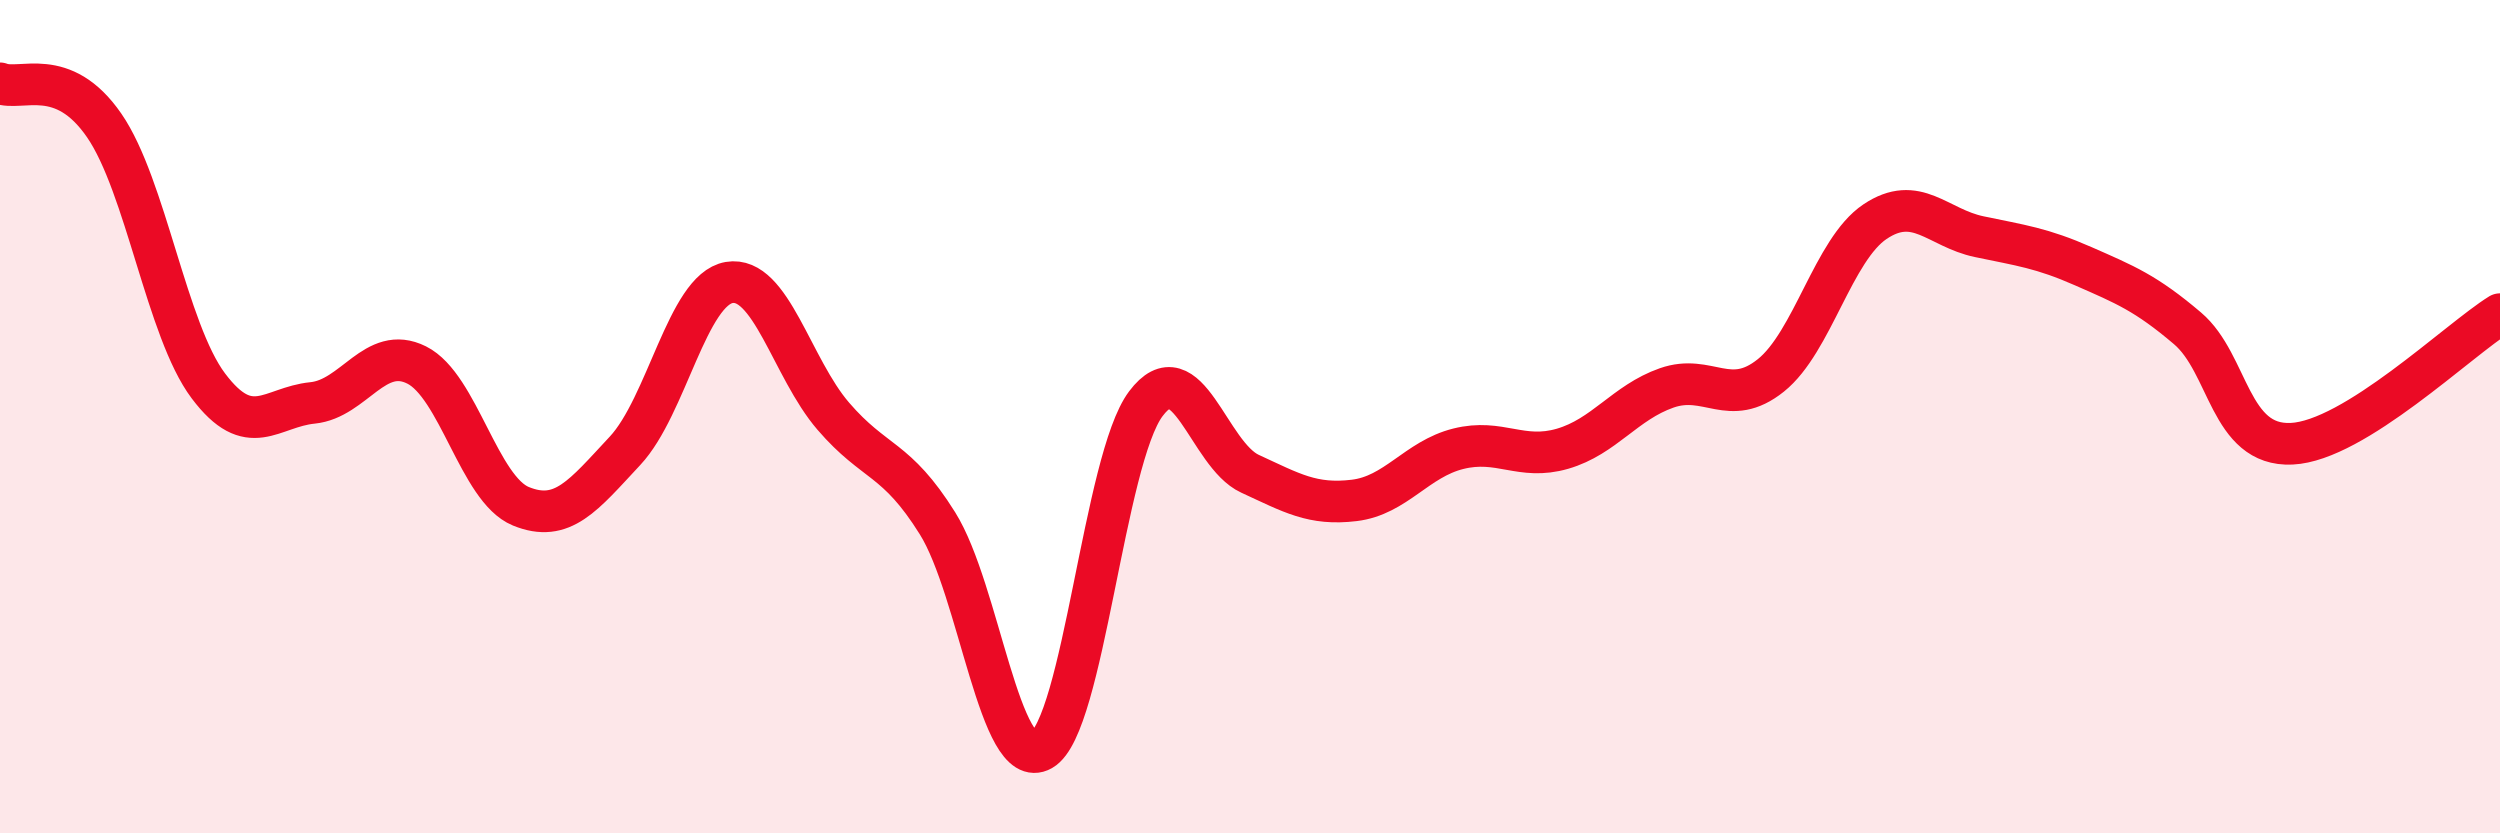
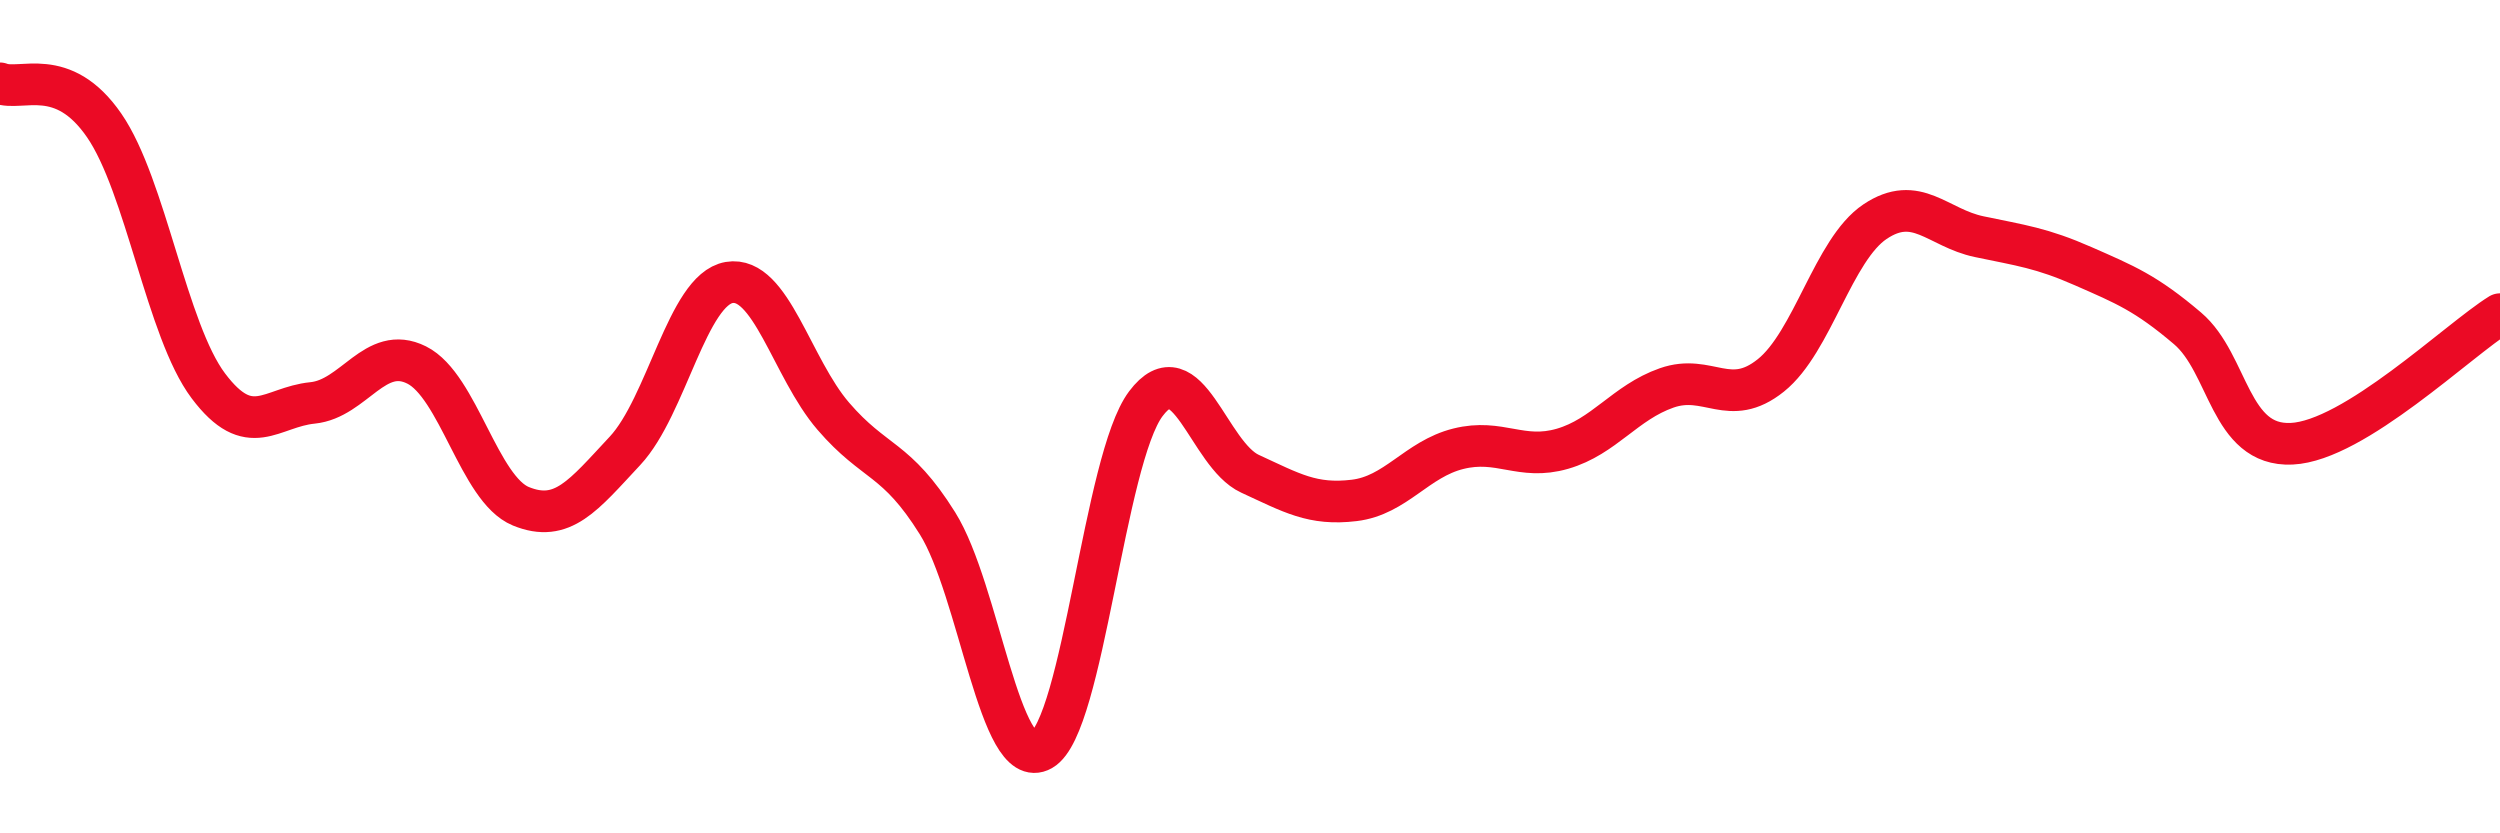
<svg xmlns="http://www.w3.org/2000/svg" width="60" height="20" viewBox="0 0 60 20">
-   <path d="M 0,2 C 0.5,2.2 1.5,1.56 2.5,3.01 C 3.5,4.46 4,7.93 5,9.26 C 6,10.59 6.5,9.77 7.5,9.67 C 8.5,9.57 9,8.26 10,8.76 C 11,9.26 11.5,11.74 12.5,12.15 C 13.5,12.56 14,11.89 15,10.82 C 16,9.75 16.5,6.95 17.5,6.78 C 18.5,6.61 19,8.83 20,9.99 C 21,11.15 21.5,10.96 22.5,12.56 C 23.5,14.16 24,18.57 25,18 C 26,17.43 26.5,11.02 27.5,9.69 C 28.5,8.36 29,10.91 30,11.37 C 31,11.83 31.5,12.13 32.5,12.01 C 33.5,11.89 34,11.02 35,10.77 C 36,10.52 36.5,11.06 37.5,10.77 C 38.5,10.48 39,9.66 40,9.31 C 41,8.96 41.5,9.81 42.5,9.01 C 43.5,8.21 44,5.99 45,5.32 C 46,4.65 46.5,5.47 47.5,5.68 C 48.5,5.89 49,5.95 50,6.39 C 51,6.83 51.5,7.03 52.5,7.88 C 53.5,8.73 53.5,10.72 55,10.65 C 56.5,10.58 59,8.16 60,7.54L60 20L0 20Z" fill="#EB0A25" opacity="0.1" stroke-linecap="round" stroke-linejoin="round" />
  <path d="M 0,2 C 0.5,2.2 1.5,1.56 2.5,3.01 C 3.5,4.46 4,7.93 5,9.26 C 6,10.59 6.5,9.77 7.5,9.67 C 8.5,9.57 9,8.26 10,8.76 C 11,9.26 11.5,11.74 12.5,12.15 C 13.5,12.56 14,11.89 15,10.82 C 16,9.75 16.5,6.95 17.5,6.78 C 18.5,6.61 19,8.83 20,9.99 C 21,11.15 21.5,10.96 22.5,12.56 C 23.5,14.16 24,18.57 25,18 C 26,17.43 26.5,11.02 27.5,9.69 C 28.5,8.36 29,10.91 30,11.37 C 31,11.83 31.5,12.13 32.5,12.01 C 33.5,11.89 34,11.02 35,10.77 C 36,10.52 36.5,11.06 37.5,10.77 C 38.5,10.48 39,9.66 40,9.31 C 41,8.96 41.5,9.81 42.5,9.01 C 43.5,8.21 44,5.99 45,5.32 C 46,4.65 46.5,5.47 47.5,5.68 C 48.5,5.89 49,5.95 50,6.39 C 51,6.83 51.5,7.03 52.5,7.88 C 53.5,8.73 53.5,10.72 55,10.65 C 56.5,10.58 59,8.16 60,7.54" stroke="#EB0A25" stroke-width="1" fill="none" stroke-linecap="round" stroke-linejoin="round" />
</svg>